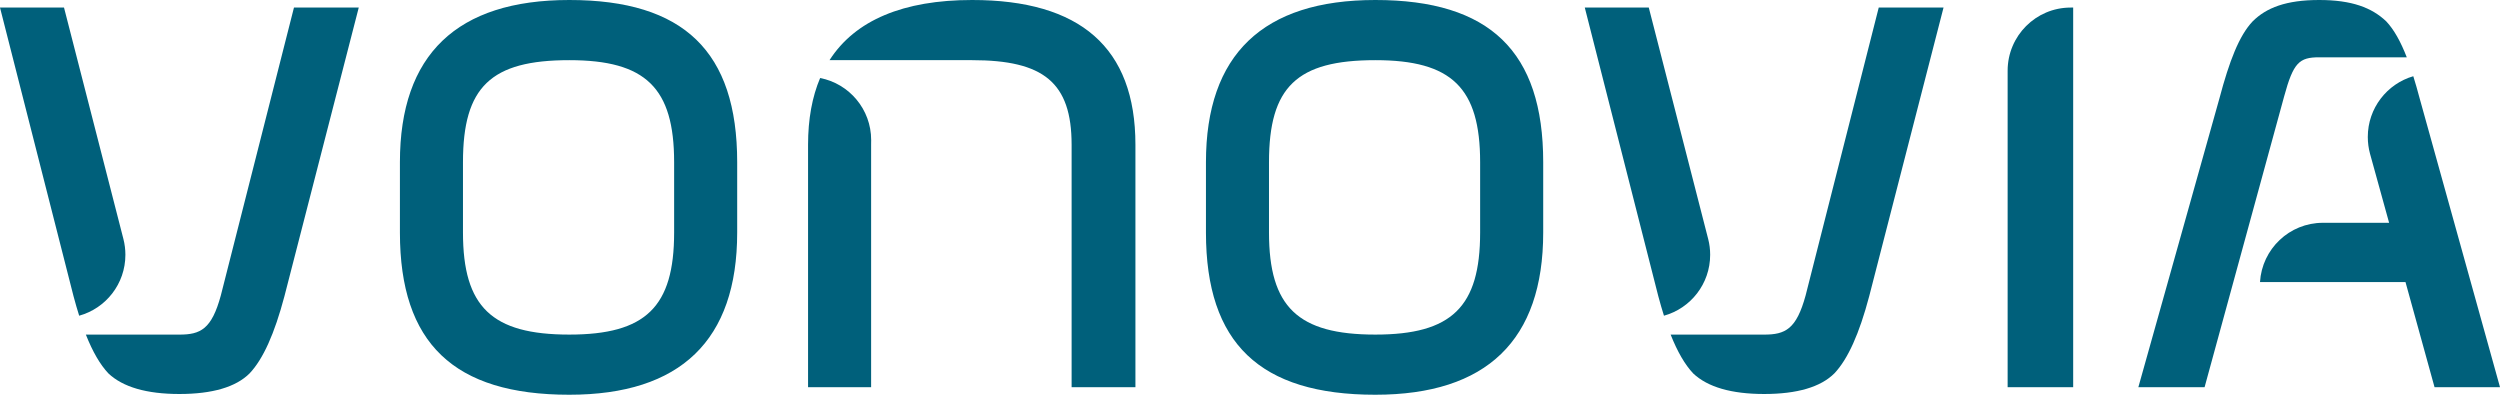
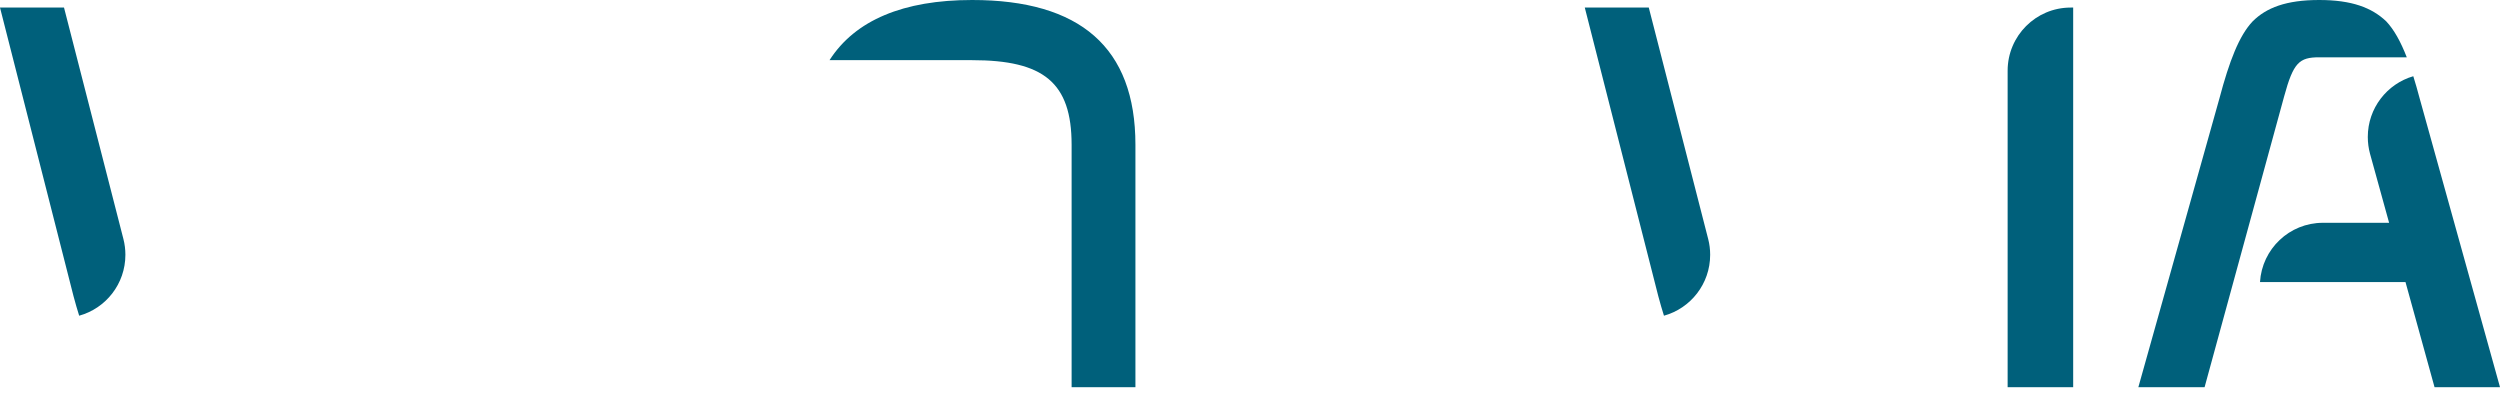
<svg xmlns="http://www.w3.org/2000/svg" viewBox="0 0 152 24" fill="none" class="logo" width="152" height="24">
-   <path class="fill" d="M28.149 9.86C28.149 5.28 29.841 3.658 34.613 3.658C39.259 3.658 40.987 5.339 40.987 9.86V14.139C40.987 18.662 39.259 20.343 34.613 20.343C29.901 20.343 28.149 18.662 28.149 14.139V9.86ZM34.613 1.52588e-05C27.779 1.52588e-05 24.315 3.317 24.315 9.86V14.139C24.315 20.867 27.588 24 34.613 24C41.386 24 44.821 20.683 44.821 14.139V9.86C44.821 3.133 41.577 1.52588e-05 34.613 1.52588e-05Z" fill="#00607B" />
-   <path class="fill" d="M77.155 9.86C77.155 5.28 78.847 3.658 83.62 3.658C88.266 3.658 89.992 5.339 89.992 9.86V14.139C89.992 18.662 88.266 20.343 83.62 20.343C78.907 20.343 77.155 18.662 77.155 14.139V9.86ZM83.62 1.52588e-05C76.786 1.52588e-05 73.322 3.317 73.322 9.86V14.139C73.322 20.867 76.594 24 83.62 24C90.393 24 93.827 20.683 93.827 14.139V9.86C93.827 3.133 90.583 1.52588e-05 83.62 1.52588e-05Z" fill="#00607B" />
  <path class="fill" d="M4.814 19.195C6.435 18.746 7.624 17.259 7.624 15.492C7.624 15.164 7.583 14.845 7.506 14.541L3.892 0.46H0L4.471 18.01C4.583 18.43 4.696 18.825 4.814 19.195Z" fill="#00607B" />
-   <path class="fill" d="M17.873 0.46L13.427 17.961C12.868 20.016 12.194 20.344 10.905 20.344C10.892 20.344 10.879 20.344 10.867 20.342H5.22C5.635 21.391 6.089 22.171 6.592 22.704C7.469 23.534 8.92 23.955 10.905 23.955C12.91 23.955 14.347 23.533 15.18 22.697C15.997 21.83 16.688 20.298 17.294 18.009L21.812 0.46H17.873Z" fill="#00607B" />
  <path class="fill" d="M125.897 0.46H125.891C123.78 0.463 122.068 2.177 122.064 4.293V23.54H126.049V0.46H125.897Z" fill="#00607B" />
-   <path class="fill" d="M52.967 8.515C52.967 6.644 51.632 5.086 49.864 4.743C49.378 5.891 49.13 7.243 49.13 8.802V23.54H52.964V8.802C52.964 8.705 52.965 8.61 52.967 8.515Z" fill="#00607B" />
  <path class="fill" d="M59.105 0C54.923 0 51.994 1.227 50.435 3.658H59.105C63.438 3.658 65.154 5.004 65.154 8.802V23.541H69.034V8.802C69.034 2.879 65.664 0 59.105 0Z" fill="#00607B" />
  <path class="fill" d="M101.169 19.195C102.789 18.746 103.978 17.259 103.978 15.492C103.978 15.164 103.938 14.845 103.86 14.541L100.246 0.46H96.355L100.825 18.01C100.937 18.43 101.051 18.825 101.169 19.195Z" fill="#00607B" />
-   <path class="fill" d="M114.227 0.46L109.782 17.961C109.221 20.016 108.548 20.344 107.26 20.344C107.247 20.344 107.234 20.344 107.222 20.342H101.574C101.99 21.391 102.444 22.171 102.946 22.704C103.823 23.534 105.274 23.955 107.26 23.955C109.264 23.955 110.7 23.533 111.534 22.697C112.351 21.83 113.043 20.298 113.648 18.009L118.167 0.46H114.227Z" fill="#00607B" />
  <path class="fill" d="M141.007 3.484H146.332C145.959 2.523 145.556 1.8 145.081 1.296C144.205 0.466 142.992 0 141.007 0C139.002 0 137.791 0.468 136.956 1.304C136.14 2.17 135.546 3.703 134.939 5.991L130.012 23.54H134.039L138.876 5.861C139.436 3.806 139.791 3.484 141.007 3.484Z" fill="#00607B" />
  <path class="fill" d="M147.117 5.99C146.988 5.504 146.86 5.052 146.728 4.634C145.131 5.098 143.962 6.575 143.962 8.325C143.962 8.679 144.009 9.022 144.097 9.346L145.258 13.546H141.234C139.196 13.546 137.53 15.138 137.408 17.149H146.254L148.02 23.54H152L147.117 5.99Z" fill="#00607B" />
</svg>